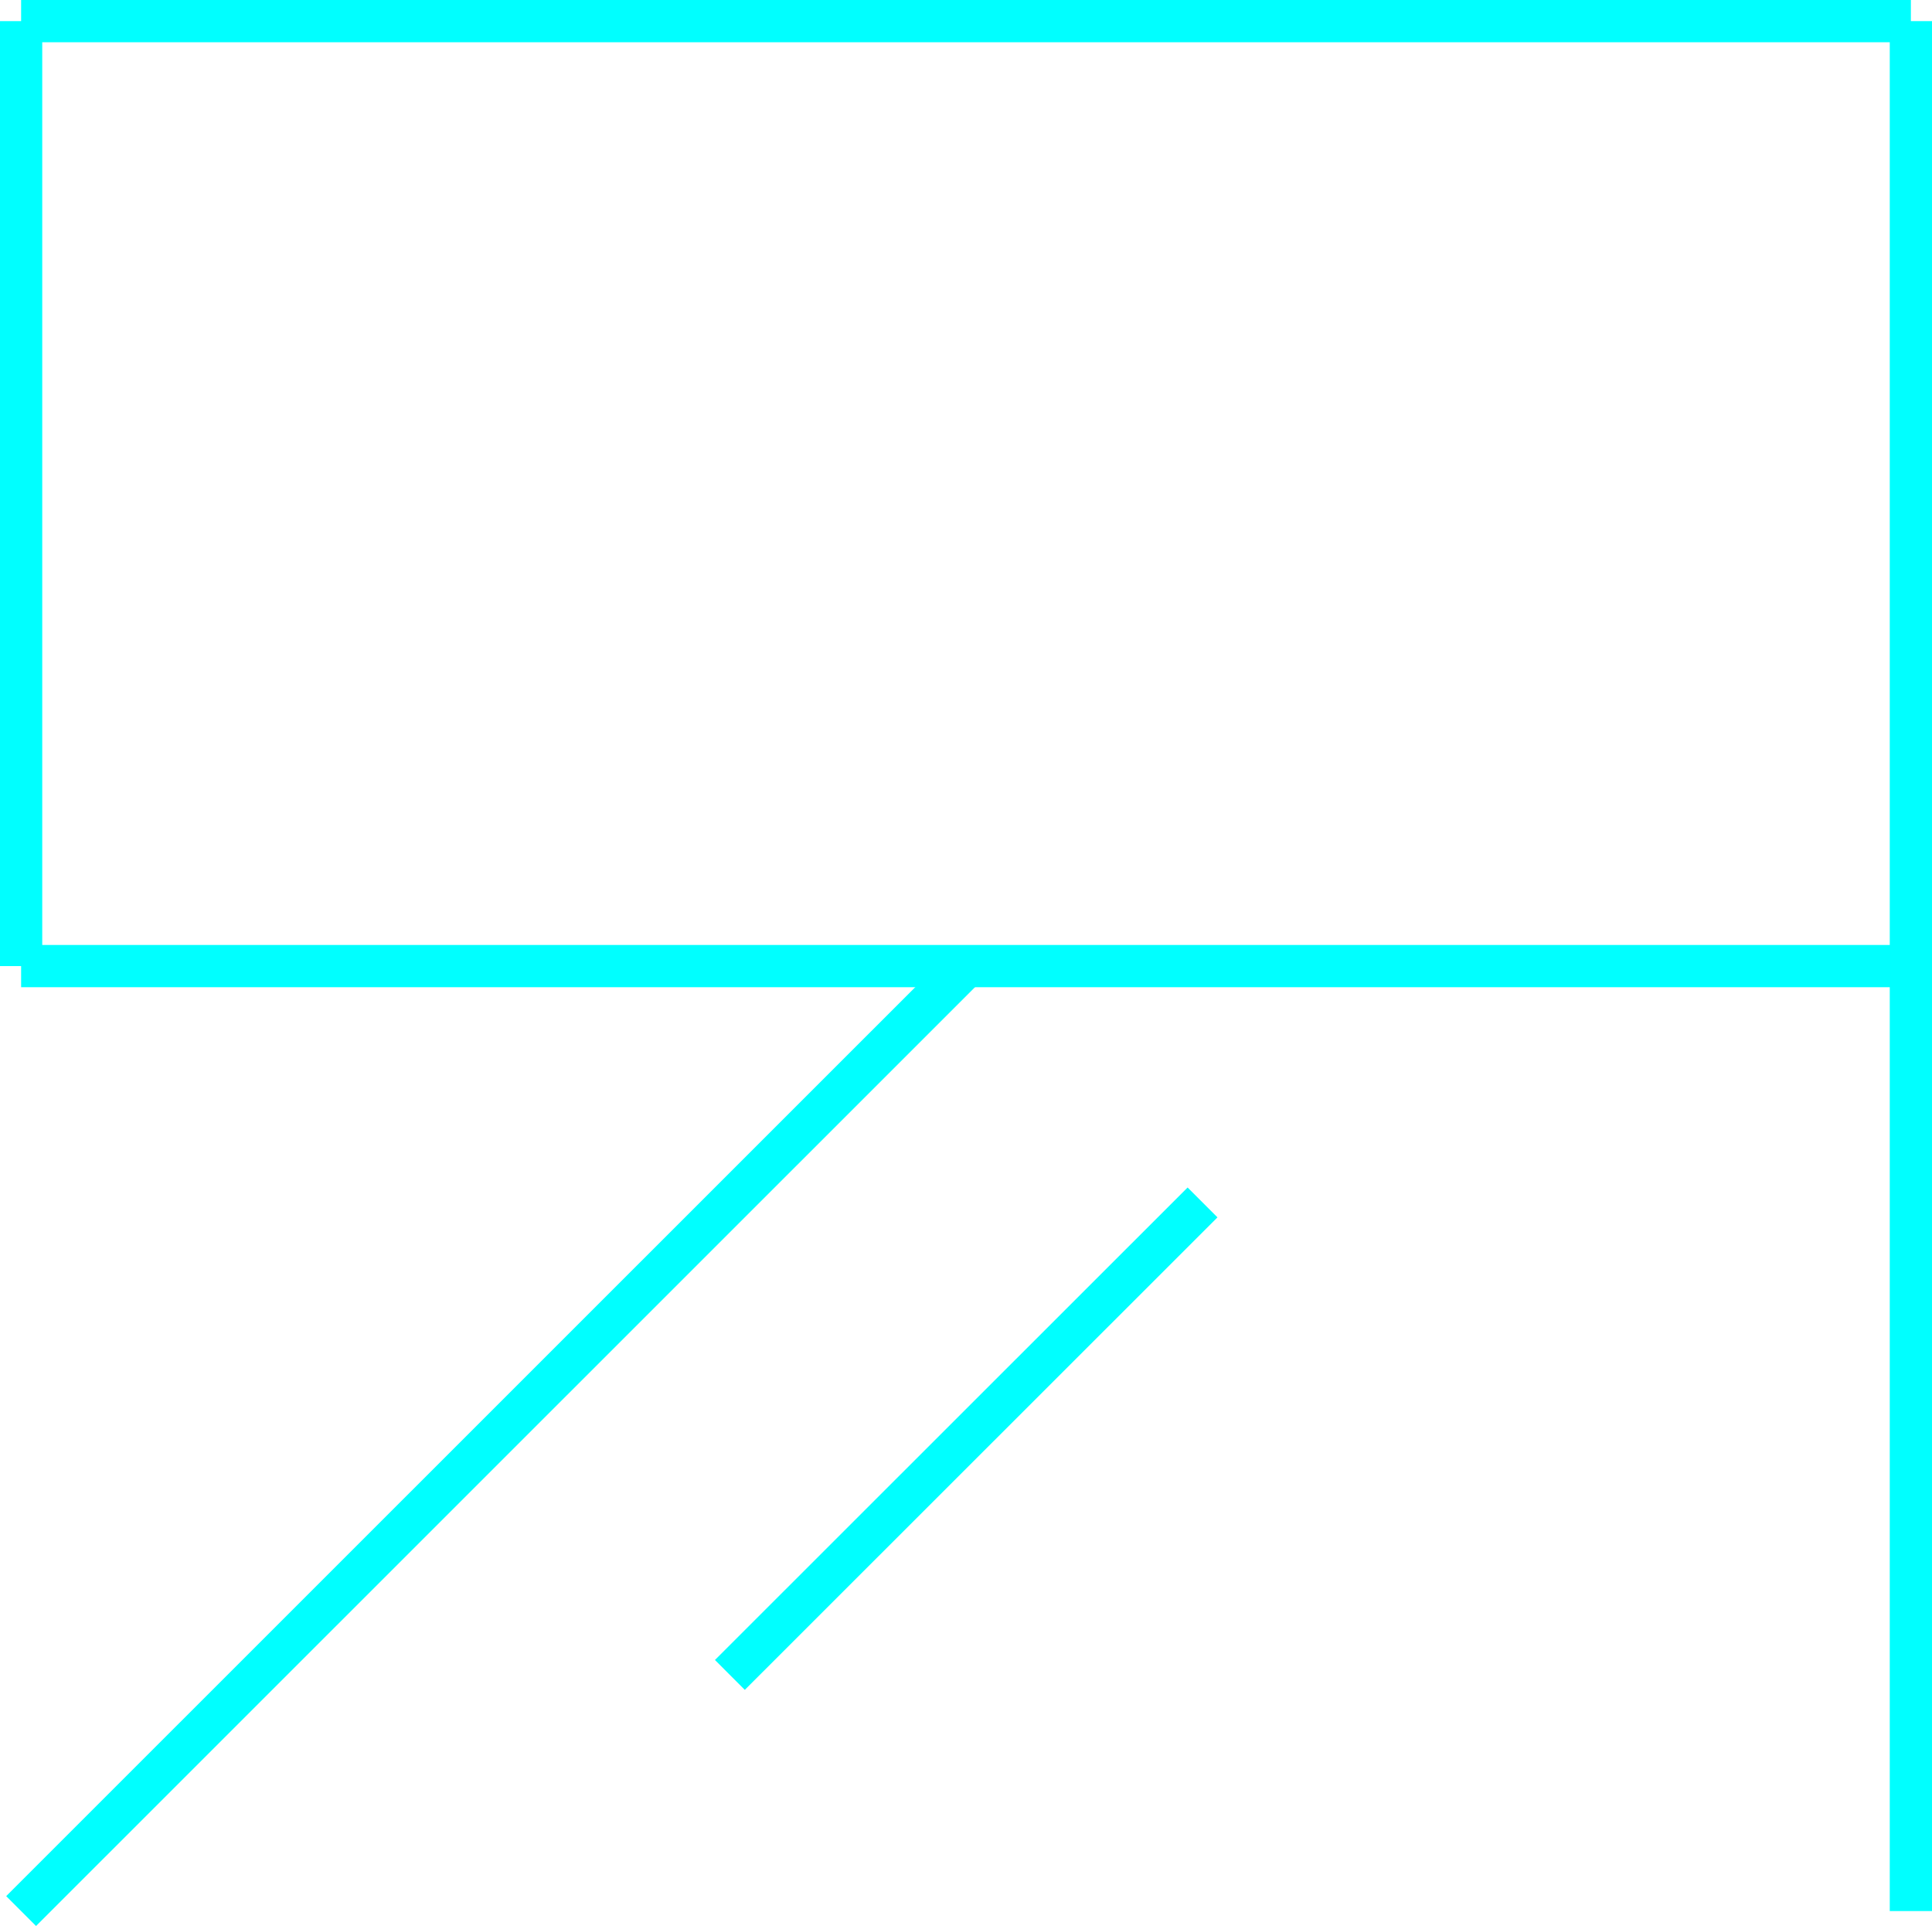
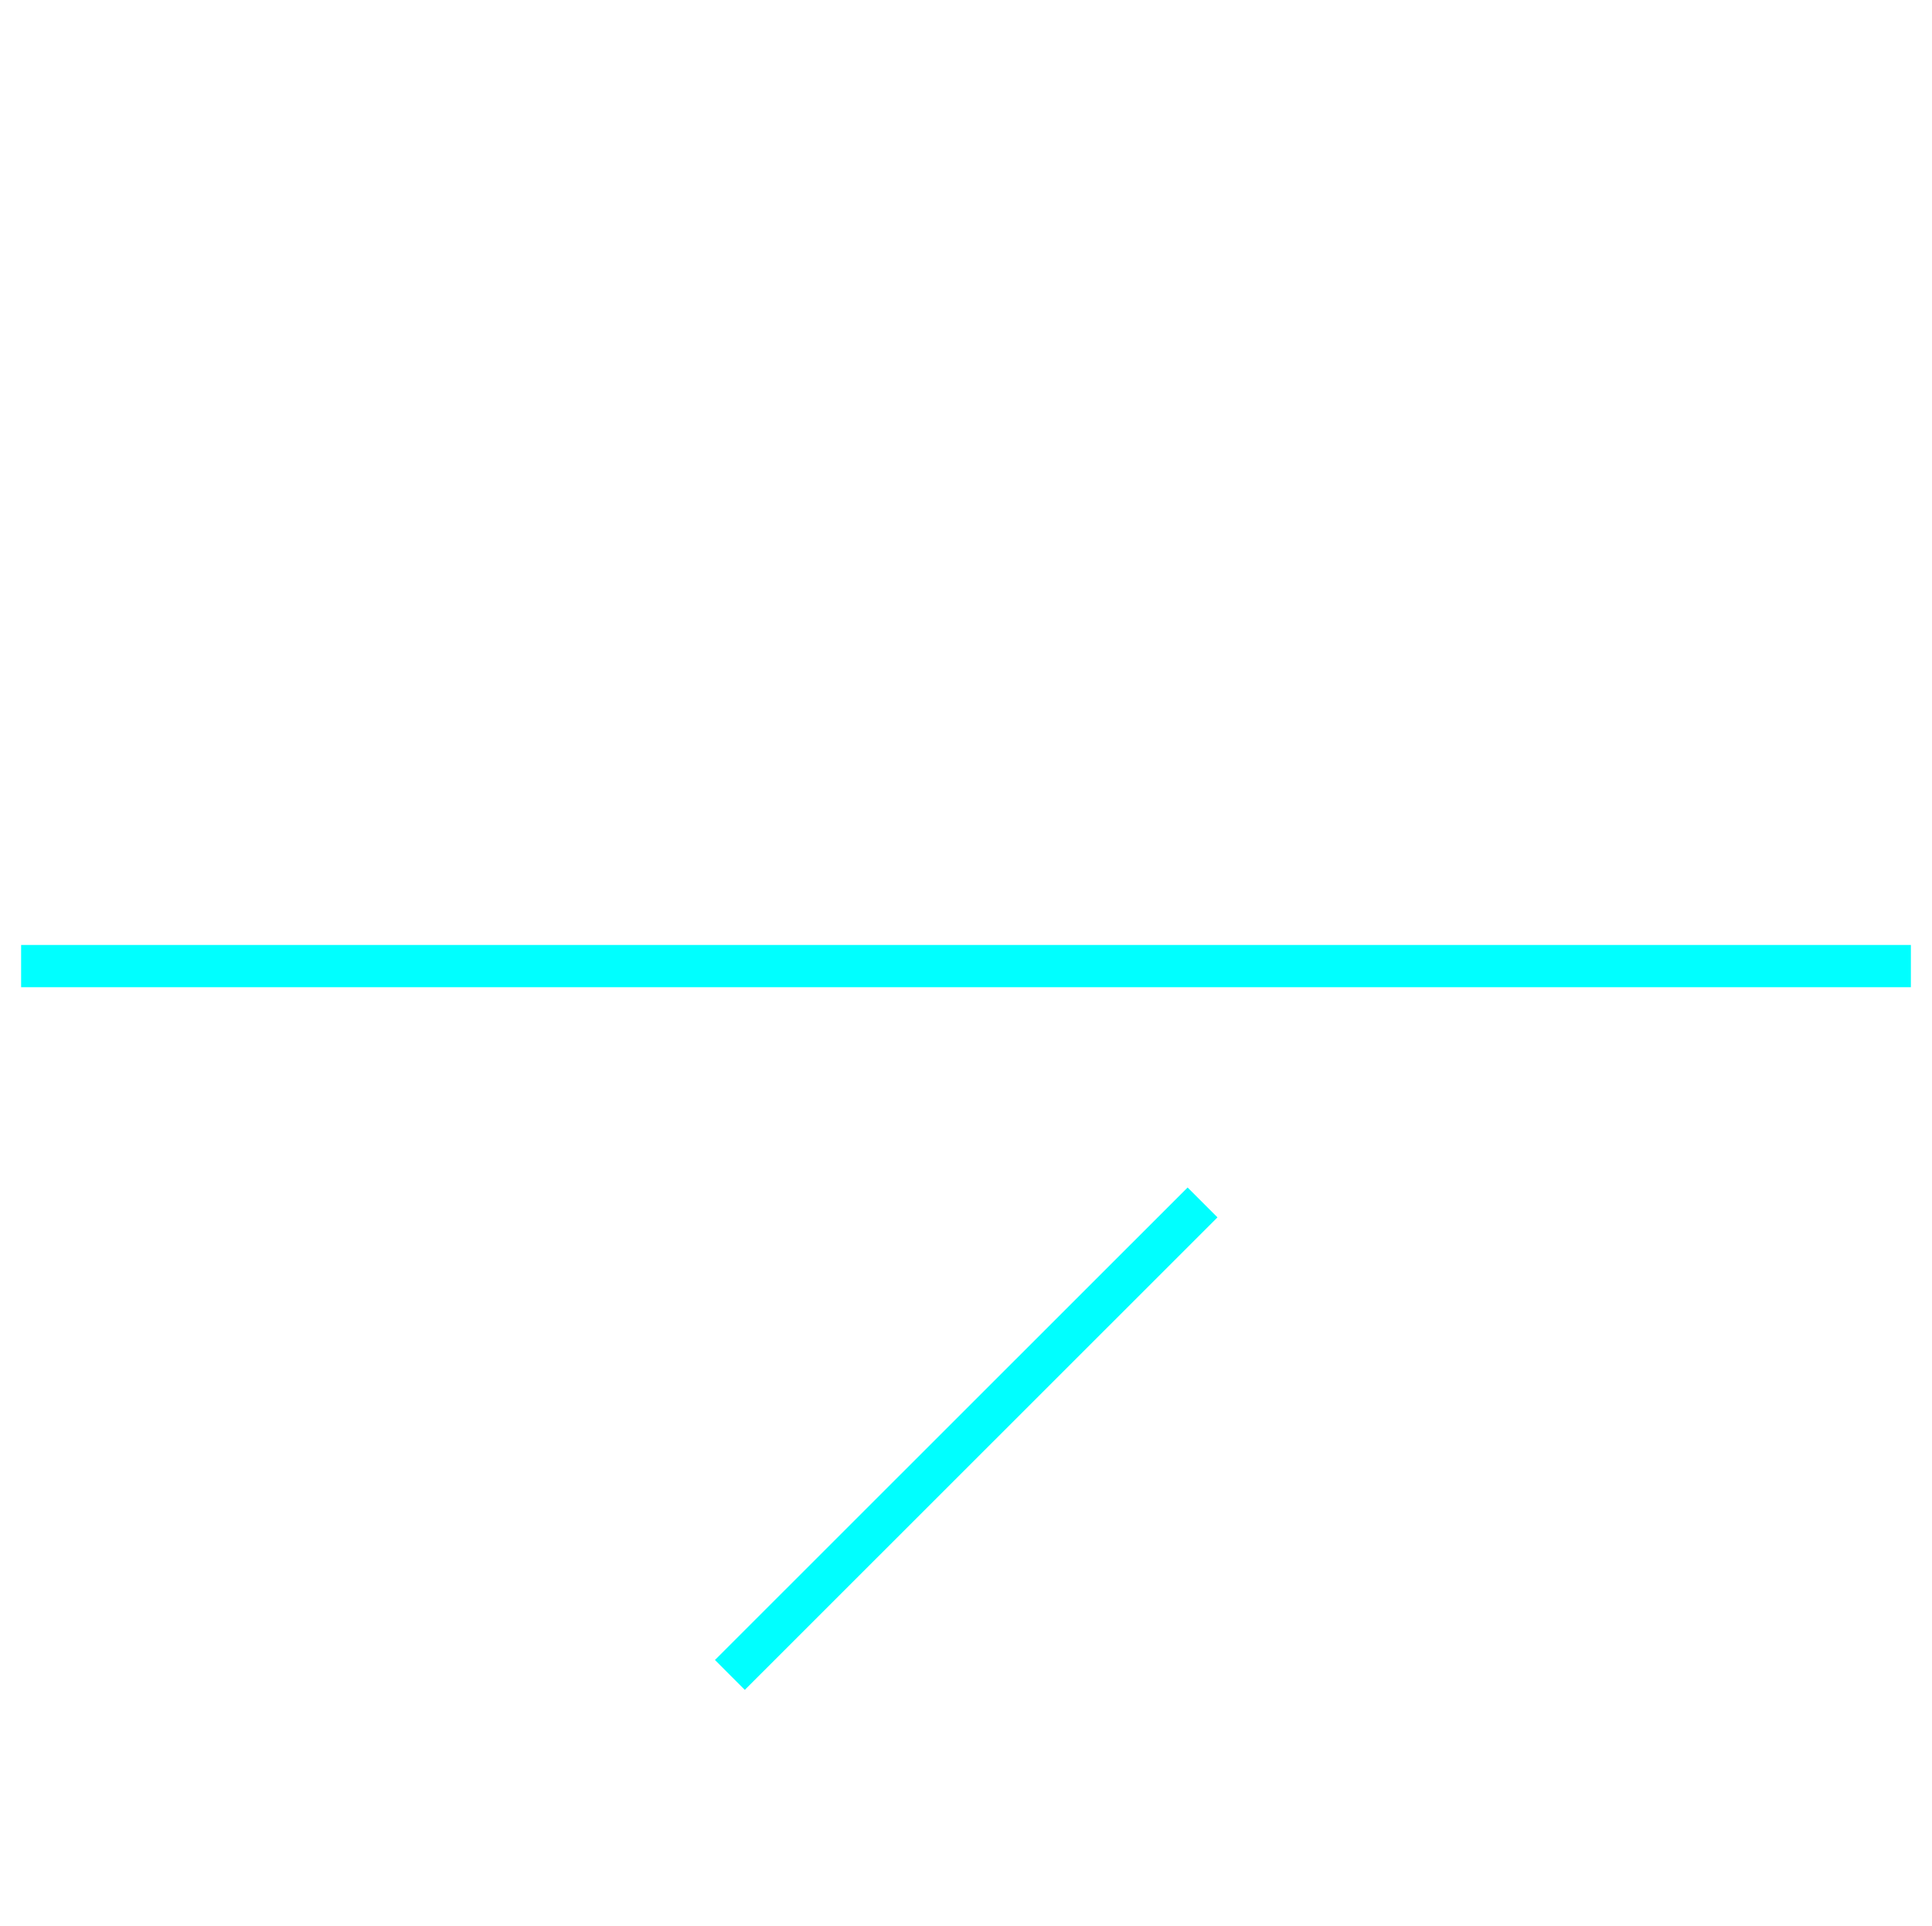
<svg xmlns="http://www.w3.org/2000/svg" id="deco2" viewBox="0 0 91.48 91.19">
  <defs>
    <style>.cls-1{fill:none;stroke:aqua;stroke-miterlimit:10;stroke-width:2px;}</style>
  </defs>
  <title>img09</title>
  <g id="R">
-     <line class="cls-1" x1="90.48" y1="1" x2="90.48" y2="90.48" />
-     <line class="cls-1" x1="1" y1="90.48" x2="45.75" y2="45.74" />
-     <line class="cls-1" x1="1" y1="1" x2="1" y2="45.74" />
-     <line class="cls-1" x1="90.48" y1="1" x2="1" y2="1" />
    <line class="cls-1" x1="1" y1="45.74" x2="90.48" y2="45.74" />
    <line class="cls-1" x1="56.94" y1="56.93" x2="34.56" y2="79.3" />
  </g>
</svg>